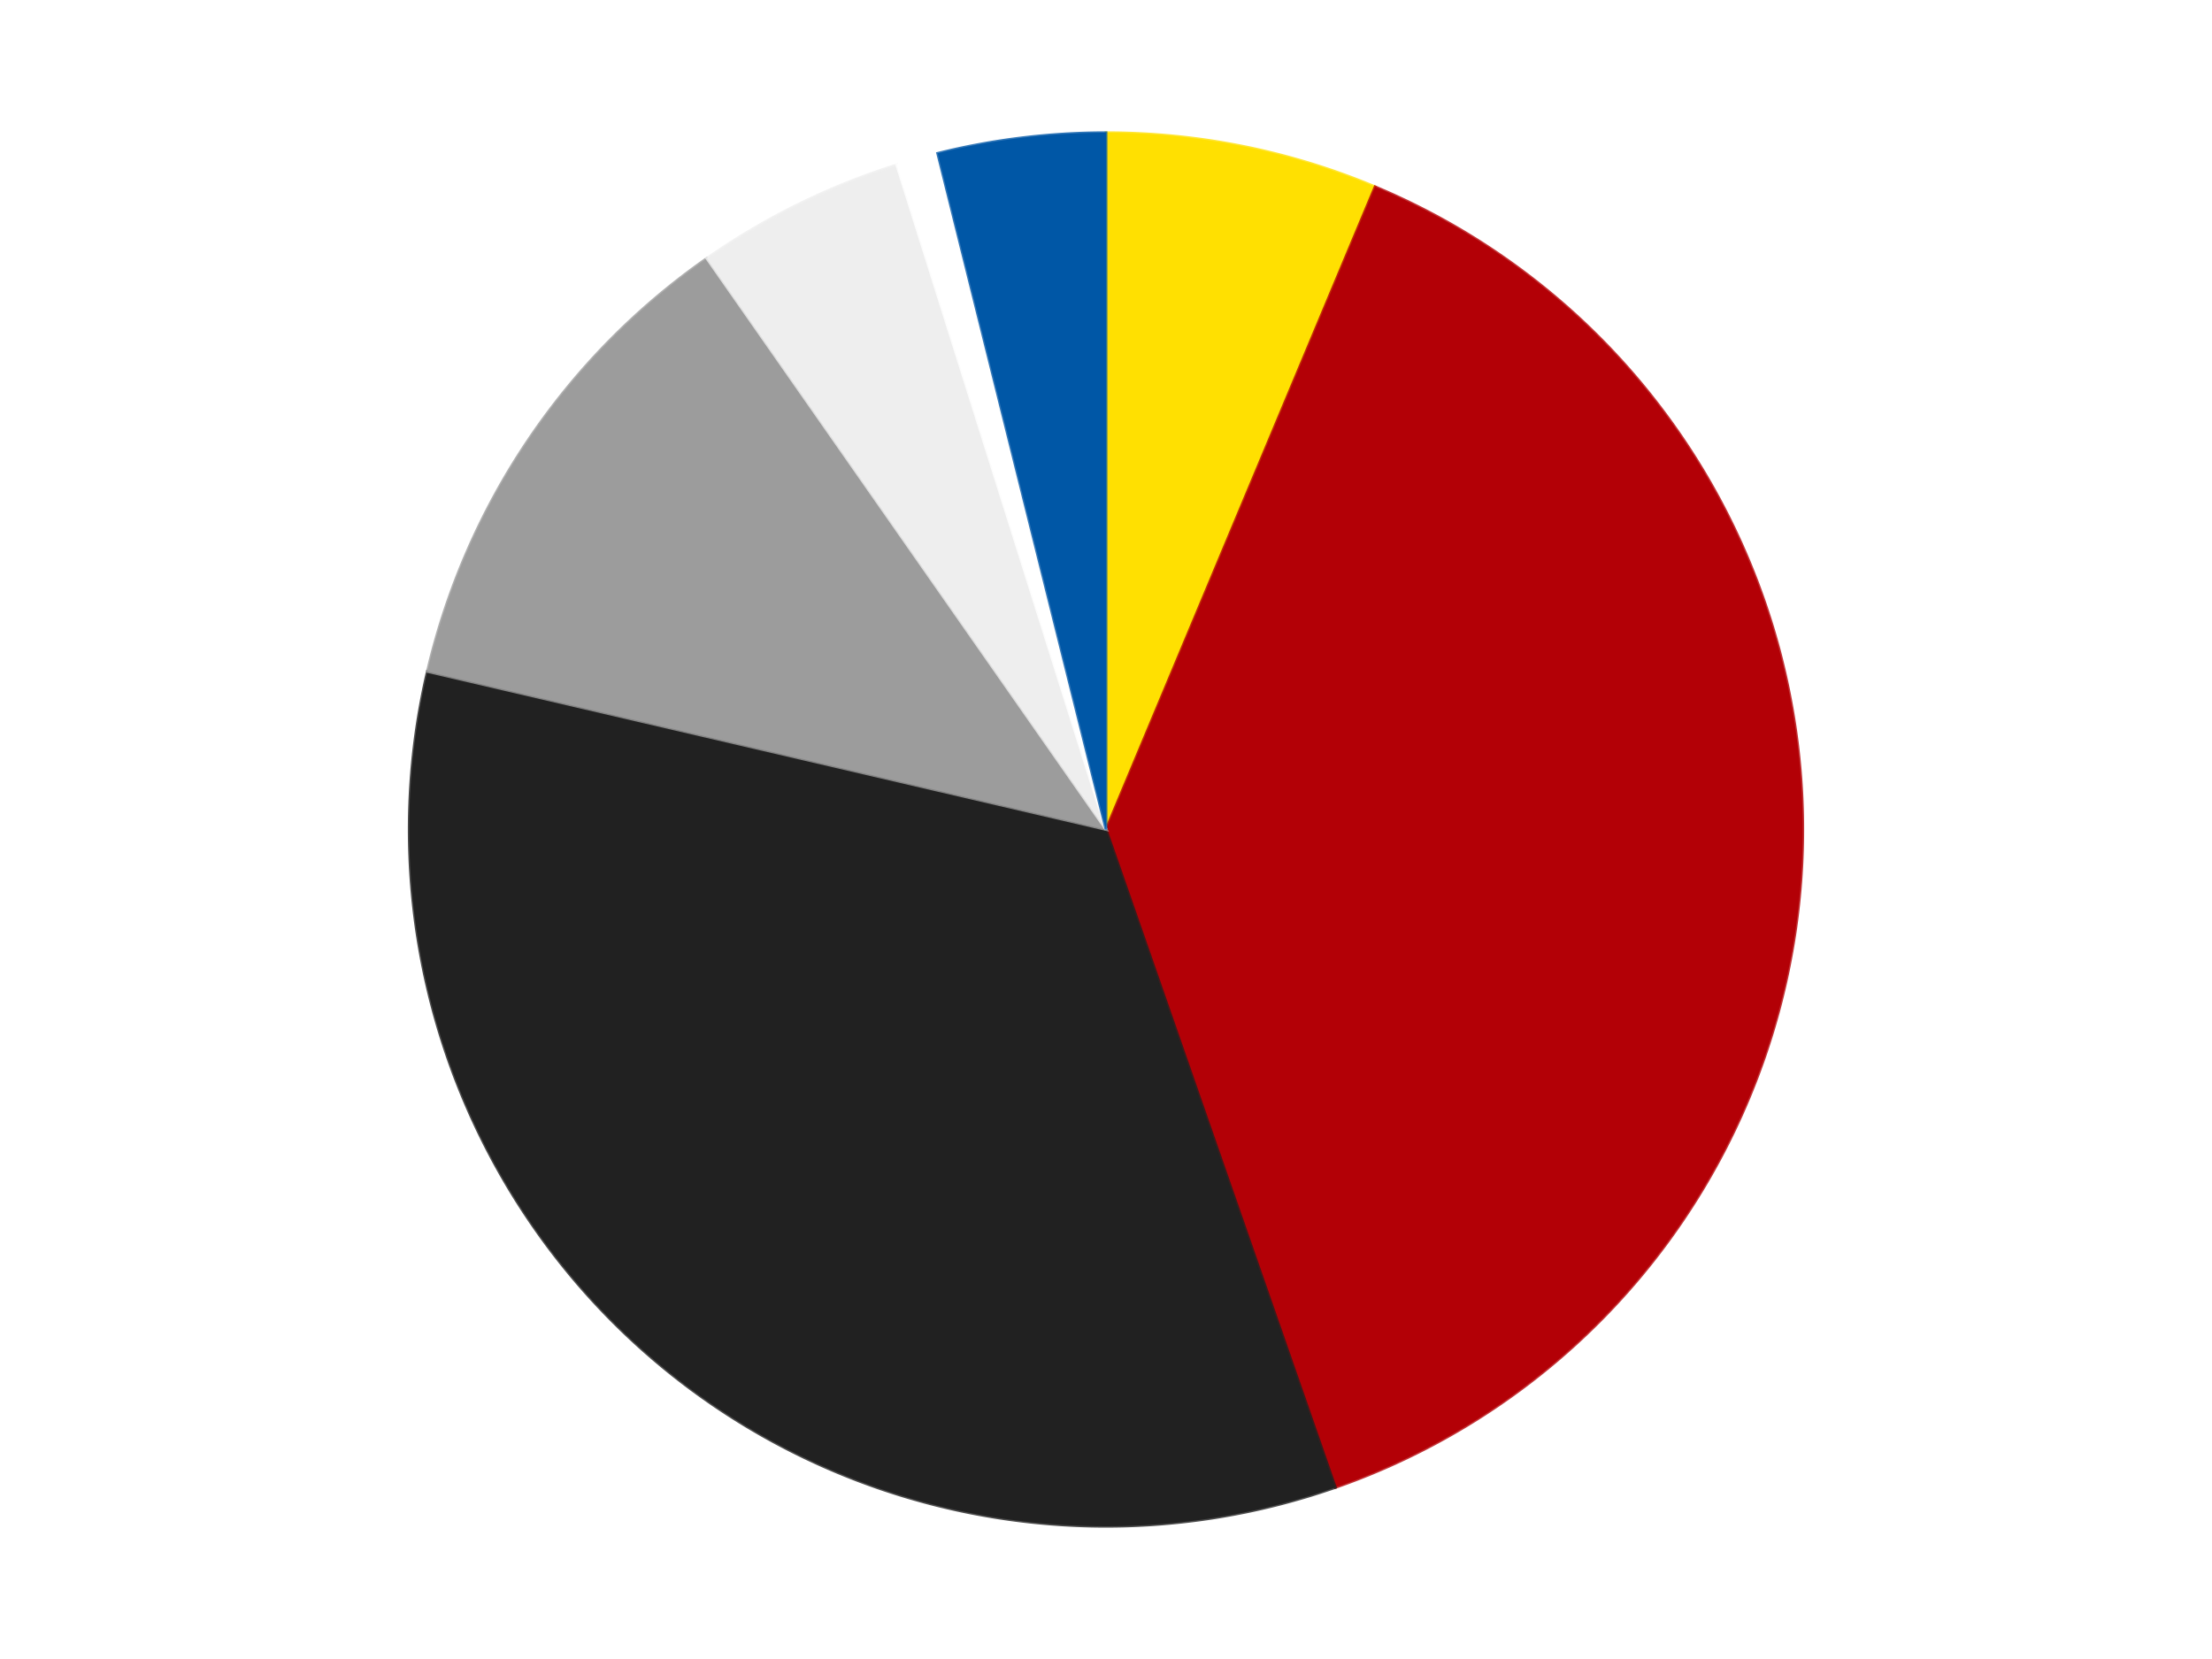
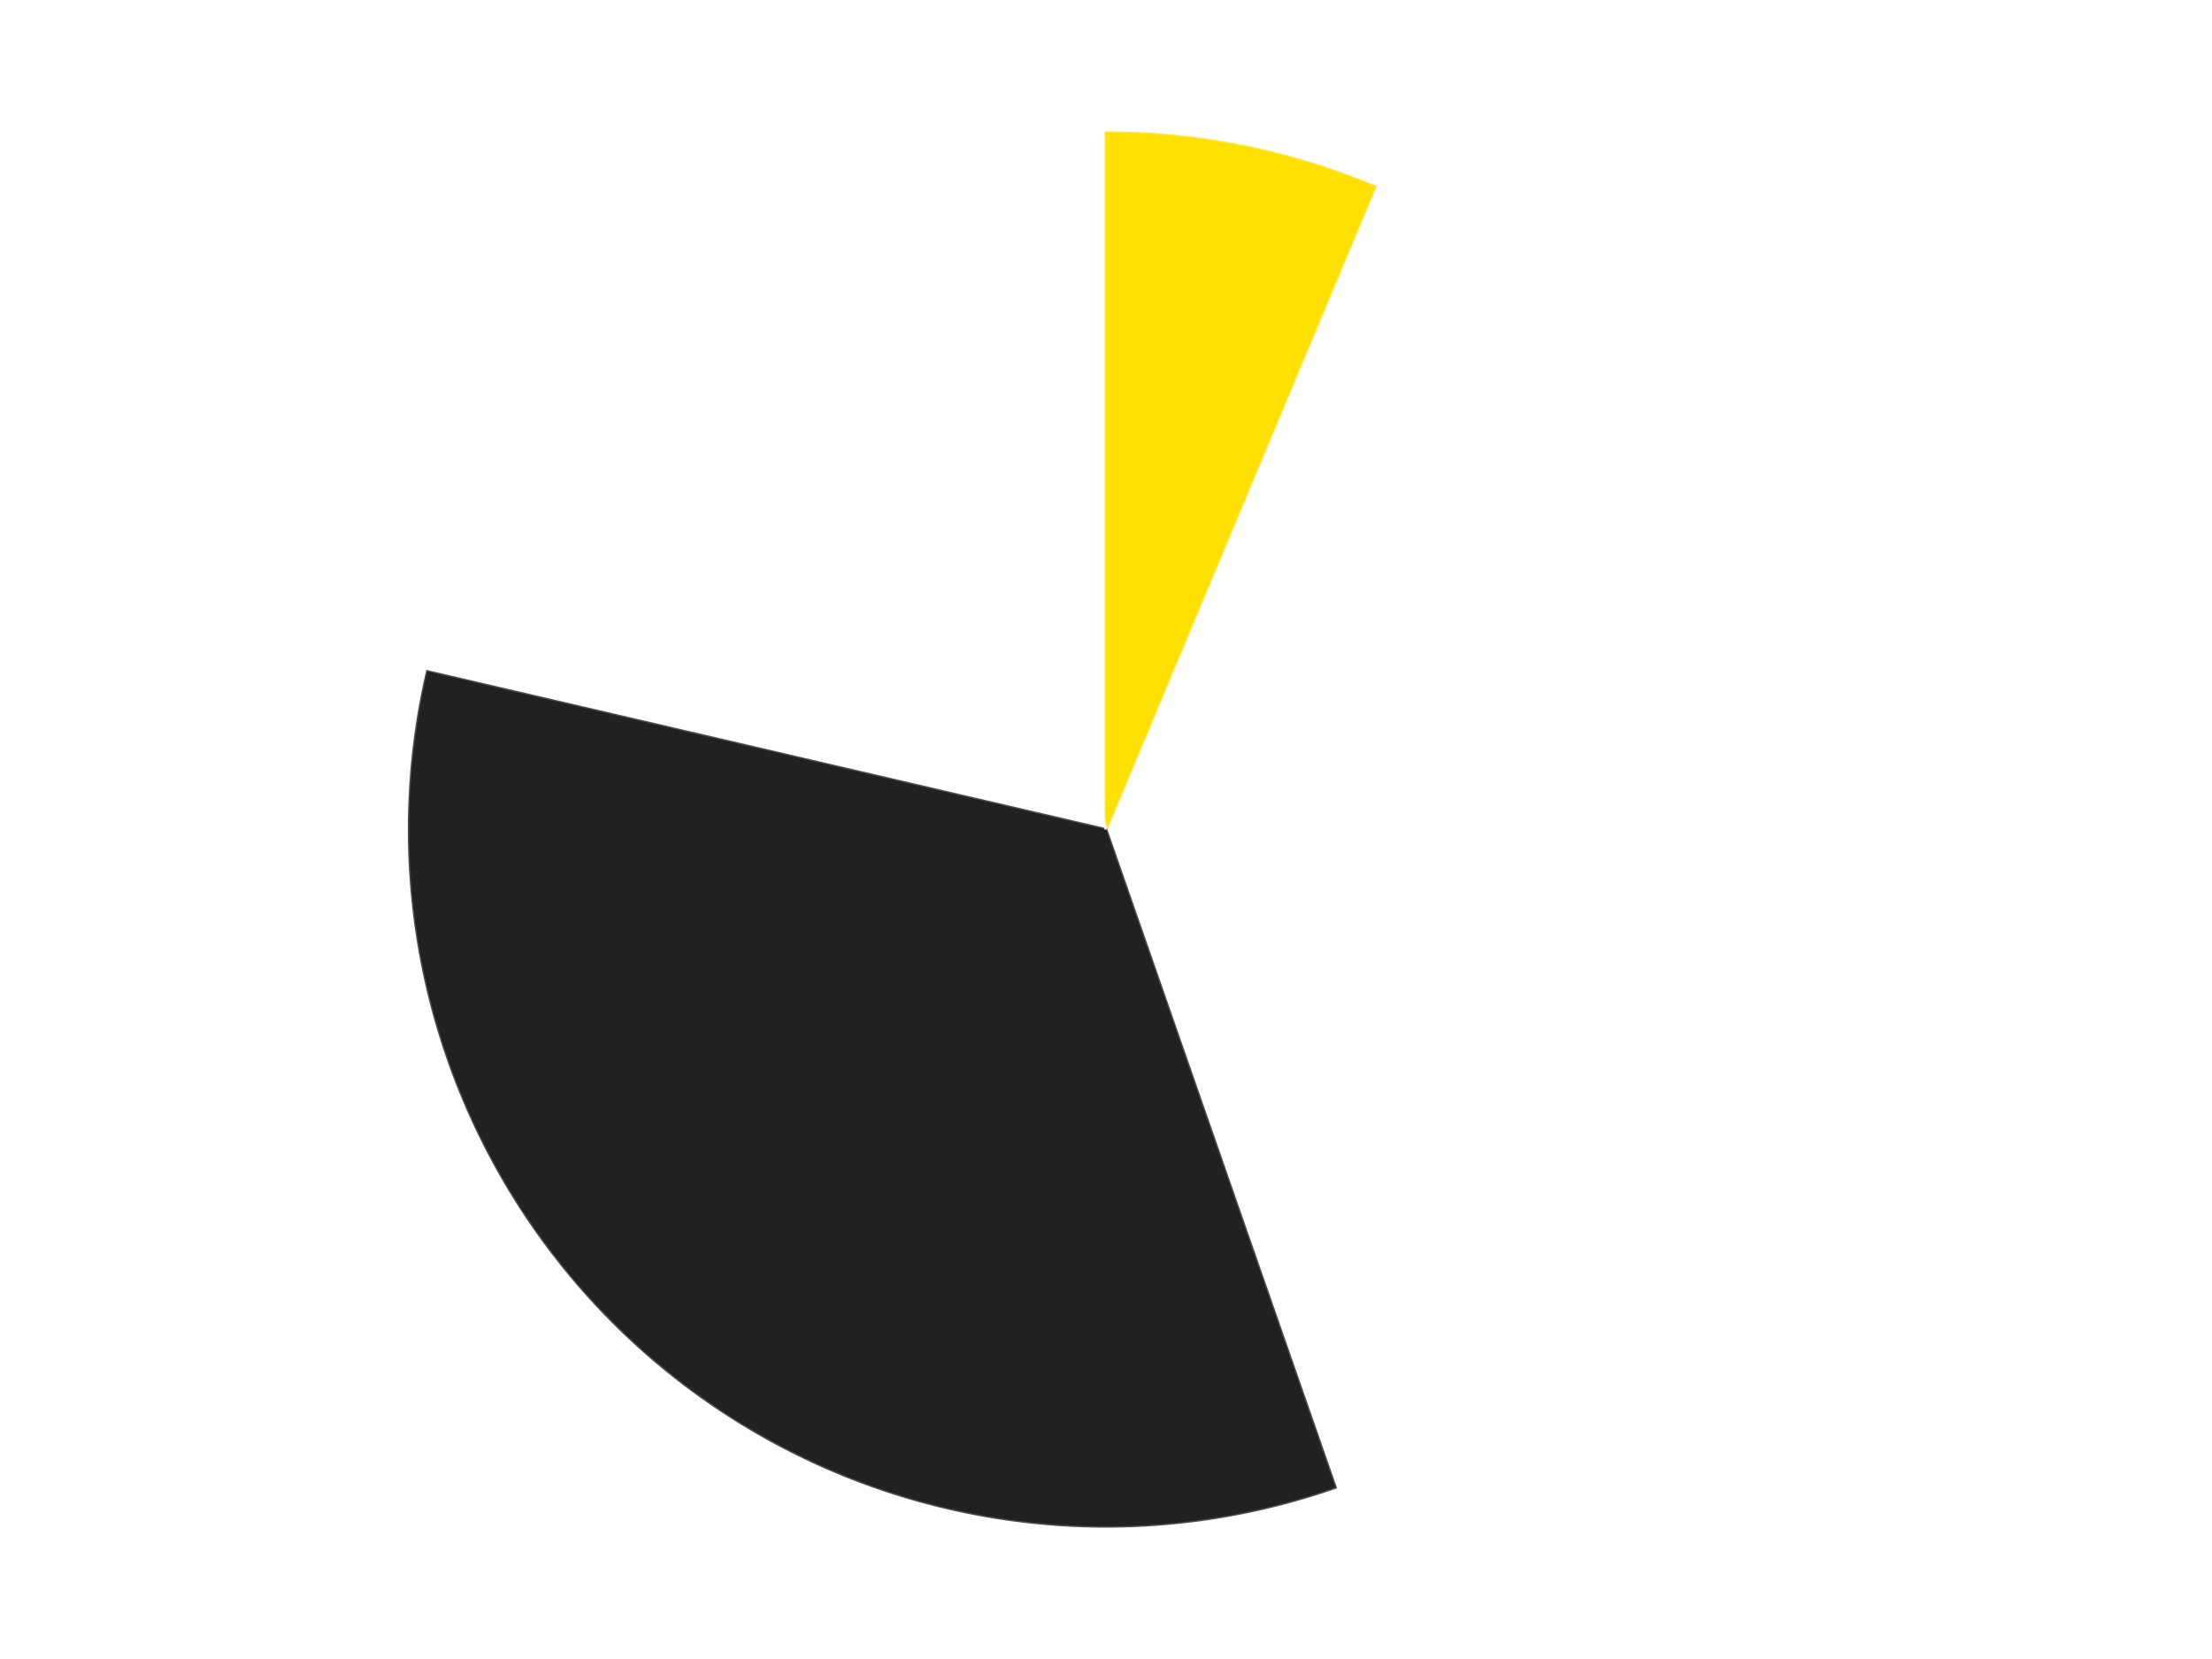
<svg xmlns="http://www.w3.org/2000/svg" xmlns:xlink="http://www.w3.org/1999/xlink" id="chart-c78170d1-222e-4301-8ec0-2fbf6b1744dc" class="pygal-chart" viewBox="0 0 800 600">
  <defs>
    <style type="text/css">#chart-c78170d1-222e-4301-8ec0-2fbf6b1744dc{-webkit-user-select:none;-webkit-font-smoothing:antialiased;font-family:Consolas,"Liberation Mono",Menlo,Courier,monospace}#chart-c78170d1-222e-4301-8ec0-2fbf6b1744dc .title{font-family:Consolas,"Liberation Mono",Menlo,Courier,monospace;font-size:16px}#chart-c78170d1-222e-4301-8ec0-2fbf6b1744dc .legends .legend text{font-family:Consolas,"Liberation Mono",Menlo,Courier,monospace;font-size:14px}#chart-c78170d1-222e-4301-8ec0-2fbf6b1744dc .axis text{font-family:Consolas,"Liberation Mono",Menlo,Courier,monospace;font-size:10px}#chart-c78170d1-222e-4301-8ec0-2fbf6b1744dc .axis text.major{font-family:Consolas,"Liberation Mono",Menlo,Courier,monospace;font-size:10px}#chart-c78170d1-222e-4301-8ec0-2fbf6b1744dc .text-overlay text.value{font-family:Consolas,"Liberation Mono",Menlo,Courier,monospace;font-size:16px}#chart-c78170d1-222e-4301-8ec0-2fbf6b1744dc .text-overlay text.label{font-family:Consolas,"Liberation Mono",Menlo,Courier,monospace;font-size:10px}#chart-c78170d1-222e-4301-8ec0-2fbf6b1744dc .tooltip{font-family:Consolas,"Liberation Mono",Menlo,Courier,monospace;font-size:14px}#chart-c78170d1-222e-4301-8ec0-2fbf6b1744dc text.no_data{font-family:Consolas,"Liberation Mono",Menlo,Courier,monospace;font-size:64px}
#chart-c78170d1-222e-4301-8ec0-2fbf6b1744dc{background-color:transparent}#chart-c78170d1-222e-4301-8ec0-2fbf6b1744dc path,#chart-c78170d1-222e-4301-8ec0-2fbf6b1744dc line,#chart-c78170d1-222e-4301-8ec0-2fbf6b1744dc rect,#chart-c78170d1-222e-4301-8ec0-2fbf6b1744dc circle{-webkit-transition:150ms;-moz-transition:150ms;transition:150ms}#chart-c78170d1-222e-4301-8ec0-2fbf6b1744dc .graph &gt; .background{fill:transparent}#chart-c78170d1-222e-4301-8ec0-2fbf6b1744dc .plot &gt; .background{fill:transparent}#chart-c78170d1-222e-4301-8ec0-2fbf6b1744dc .graph{fill:rgba(0,0,0,.87)}#chart-c78170d1-222e-4301-8ec0-2fbf6b1744dc text.no_data{fill:rgba(0,0,0,1)}#chart-c78170d1-222e-4301-8ec0-2fbf6b1744dc .title{fill:rgba(0,0,0,1)}#chart-c78170d1-222e-4301-8ec0-2fbf6b1744dc .legends .legend text{fill:rgba(0,0,0,.87)}#chart-c78170d1-222e-4301-8ec0-2fbf6b1744dc .legends .legend:hover text{fill:rgba(0,0,0,1)}#chart-c78170d1-222e-4301-8ec0-2fbf6b1744dc .axis .line{stroke:rgba(0,0,0,1)}#chart-c78170d1-222e-4301-8ec0-2fbf6b1744dc .axis .guide.line{stroke:rgba(0,0,0,.54)}#chart-c78170d1-222e-4301-8ec0-2fbf6b1744dc .axis .major.line{stroke:rgba(0,0,0,.87)}#chart-c78170d1-222e-4301-8ec0-2fbf6b1744dc .axis text.major{fill:rgba(0,0,0,1)}#chart-c78170d1-222e-4301-8ec0-2fbf6b1744dc .axis.y .guides:hover .guide.line,#chart-c78170d1-222e-4301-8ec0-2fbf6b1744dc .line-graph .axis.x .guides:hover .guide.line,#chart-c78170d1-222e-4301-8ec0-2fbf6b1744dc .stackedline-graph .axis.x .guides:hover .guide.line,#chart-c78170d1-222e-4301-8ec0-2fbf6b1744dc .xy-graph .axis.x .guides:hover .guide.line{stroke:rgba(0,0,0,1)}#chart-c78170d1-222e-4301-8ec0-2fbf6b1744dc .axis .guides:hover text{fill:rgba(0,0,0,1)}#chart-c78170d1-222e-4301-8ec0-2fbf6b1744dc .reactive{fill-opacity:1.0;stroke-opacity:.8;stroke-width:1}#chart-c78170d1-222e-4301-8ec0-2fbf6b1744dc .ci{stroke:rgba(0,0,0,.87)}#chart-c78170d1-222e-4301-8ec0-2fbf6b1744dc .reactive.active,#chart-c78170d1-222e-4301-8ec0-2fbf6b1744dc .active .reactive{fill-opacity:0.6;stroke-opacity:.9;stroke-width:4}#chart-c78170d1-222e-4301-8ec0-2fbf6b1744dc .ci .reactive.active{stroke-width:1.5}#chart-c78170d1-222e-4301-8ec0-2fbf6b1744dc .series text{fill:rgba(0,0,0,1)}#chart-c78170d1-222e-4301-8ec0-2fbf6b1744dc .tooltip rect{fill:transparent;stroke:rgba(0,0,0,1);-webkit-transition:opacity 150ms;-moz-transition:opacity 150ms;transition:opacity 150ms}#chart-c78170d1-222e-4301-8ec0-2fbf6b1744dc .tooltip .label{fill:rgba(0,0,0,.87)}#chart-c78170d1-222e-4301-8ec0-2fbf6b1744dc .tooltip .label{fill:rgba(0,0,0,.87)}#chart-c78170d1-222e-4301-8ec0-2fbf6b1744dc .tooltip .legend{font-size:.8em;fill:rgba(0,0,0,.54)}#chart-c78170d1-222e-4301-8ec0-2fbf6b1744dc .tooltip .x_label{font-size:.6em;fill:rgba(0,0,0,1)}#chart-c78170d1-222e-4301-8ec0-2fbf6b1744dc .tooltip .xlink{font-size:.5em;text-decoration:underline}#chart-c78170d1-222e-4301-8ec0-2fbf6b1744dc .tooltip .value{font-size:1.5em}#chart-c78170d1-222e-4301-8ec0-2fbf6b1744dc .bound{font-size:.5em}#chart-c78170d1-222e-4301-8ec0-2fbf6b1744dc .max-value{font-size:.75em;fill:rgba(0,0,0,.54)}#chart-c78170d1-222e-4301-8ec0-2fbf6b1744dc .map-element{fill:transparent;stroke:rgba(0,0,0,.54) !important}#chart-c78170d1-222e-4301-8ec0-2fbf6b1744dc .map-element .reactive{fill-opacity:inherit;stroke-opacity:inherit}#chart-c78170d1-222e-4301-8ec0-2fbf6b1744dc .color-0,#chart-c78170d1-222e-4301-8ec0-2fbf6b1744dc .color-0 a:visited{stroke:#F44336;fill:#F44336}#chart-c78170d1-222e-4301-8ec0-2fbf6b1744dc .color-1,#chart-c78170d1-222e-4301-8ec0-2fbf6b1744dc .color-1 a:visited{stroke:#3F51B5;fill:#3F51B5}#chart-c78170d1-222e-4301-8ec0-2fbf6b1744dc .color-2,#chart-c78170d1-222e-4301-8ec0-2fbf6b1744dc .color-2 a:visited{stroke:#009688;fill:#009688}#chart-c78170d1-222e-4301-8ec0-2fbf6b1744dc .color-3,#chart-c78170d1-222e-4301-8ec0-2fbf6b1744dc .color-3 a:visited{stroke:#FFC107;fill:#FFC107}#chart-c78170d1-222e-4301-8ec0-2fbf6b1744dc .color-4,#chart-c78170d1-222e-4301-8ec0-2fbf6b1744dc .color-4 a:visited{stroke:#FF5722;fill:#FF5722}#chart-c78170d1-222e-4301-8ec0-2fbf6b1744dc .color-5,#chart-c78170d1-222e-4301-8ec0-2fbf6b1744dc .color-5 a:visited{stroke:#9C27B0;fill:#9C27B0}#chart-c78170d1-222e-4301-8ec0-2fbf6b1744dc .color-6,#chart-c78170d1-222e-4301-8ec0-2fbf6b1744dc .color-6 a:visited{stroke:#03A9F4;fill:#03A9F4}#chart-c78170d1-222e-4301-8ec0-2fbf6b1744dc .text-overlay .color-0 text{fill:black}#chart-c78170d1-222e-4301-8ec0-2fbf6b1744dc .text-overlay .color-1 text{fill:black}#chart-c78170d1-222e-4301-8ec0-2fbf6b1744dc .text-overlay .color-2 text{fill:black}#chart-c78170d1-222e-4301-8ec0-2fbf6b1744dc .text-overlay .color-3 text{fill:black}#chart-c78170d1-222e-4301-8ec0-2fbf6b1744dc .text-overlay .color-4 text{fill:black}#chart-c78170d1-222e-4301-8ec0-2fbf6b1744dc .text-overlay .color-5 text{fill:black}#chart-c78170d1-222e-4301-8ec0-2fbf6b1744dc .text-overlay .color-6 text{fill:black}
#chart-c78170d1-222e-4301-8ec0-2fbf6b1744dc text.no_data{text-anchor:middle}#chart-c78170d1-222e-4301-8ec0-2fbf6b1744dc .guide.line{fill:none}#chart-c78170d1-222e-4301-8ec0-2fbf6b1744dc .centered{text-anchor:middle}#chart-c78170d1-222e-4301-8ec0-2fbf6b1744dc .title{text-anchor:middle}#chart-c78170d1-222e-4301-8ec0-2fbf6b1744dc .legends .legend text{fill-opacity:1}#chart-c78170d1-222e-4301-8ec0-2fbf6b1744dc .axis.x text{text-anchor:middle}#chart-c78170d1-222e-4301-8ec0-2fbf6b1744dc .axis.x:not(.web) text[transform]{text-anchor:start}#chart-c78170d1-222e-4301-8ec0-2fbf6b1744dc .axis.x:not(.web) text[transform].backwards{text-anchor:end}#chart-c78170d1-222e-4301-8ec0-2fbf6b1744dc .axis.y text{text-anchor:end}#chart-c78170d1-222e-4301-8ec0-2fbf6b1744dc .axis.y text[transform].backwards{text-anchor:start}#chart-c78170d1-222e-4301-8ec0-2fbf6b1744dc .axis.y2 text{text-anchor:start}#chart-c78170d1-222e-4301-8ec0-2fbf6b1744dc .axis.y2 text[transform].backwards{text-anchor:end}#chart-c78170d1-222e-4301-8ec0-2fbf6b1744dc .axis .guide.line{stroke-dasharray:4,4;stroke:black}#chart-c78170d1-222e-4301-8ec0-2fbf6b1744dc .axis .major.guide.line{stroke-dasharray:6,6;stroke:black}#chart-c78170d1-222e-4301-8ec0-2fbf6b1744dc .horizontal .axis.y .guide.line,#chart-c78170d1-222e-4301-8ec0-2fbf6b1744dc .horizontal .axis.y2 .guide.line,#chart-c78170d1-222e-4301-8ec0-2fbf6b1744dc .vertical .axis.x .guide.line{opacity:0}#chart-c78170d1-222e-4301-8ec0-2fbf6b1744dc .horizontal .axis.always_show .guide.line,#chart-c78170d1-222e-4301-8ec0-2fbf6b1744dc .vertical .axis.always_show .guide.line{opacity:1 !important}#chart-c78170d1-222e-4301-8ec0-2fbf6b1744dc .axis.y .guides:hover .guide.line,#chart-c78170d1-222e-4301-8ec0-2fbf6b1744dc .axis.y2 .guides:hover .guide.line,#chart-c78170d1-222e-4301-8ec0-2fbf6b1744dc .axis.x .guides:hover .guide.line{opacity:1}#chart-c78170d1-222e-4301-8ec0-2fbf6b1744dc .axis .guides:hover text{opacity:1}#chart-c78170d1-222e-4301-8ec0-2fbf6b1744dc .nofill{fill:none}#chart-c78170d1-222e-4301-8ec0-2fbf6b1744dc .subtle-fill{fill-opacity:.2}#chart-c78170d1-222e-4301-8ec0-2fbf6b1744dc .dot{stroke-width:1px;fill-opacity:1;stroke-opacity:1}#chart-c78170d1-222e-4301-8ec0-2fbf6b1744dc .dot.active{stroke-width:5px}#chart-c78170d1-222e-4301-8ec0-2fbf6b1744dc .dot.negative{fill:transparent}#chart-c78170d1-222e-4301-8ec0-2fbf6b1744dc text,#chart-c78170d1-222e-4301-8ec0-2fbf6b1744dc tspan{stroke:none !important}#chart-c78170d1-222e-4301-8ec0-2fbf6b1744dc .series text.active{opacity:1}#chart-c78170d1-222e-4301-8ec0-2fbf6b1744dc .tooltip rect{fill-opacity:.95;stroke-width:.5}#chart-c78170d1-222e-4301-8ec0-2fbf6b1744dc .tooltip text{fill-opacity:1}#chart-c78170d1-222e-4301-8ec0-2fbf6b1744dc .showable{visibility:hidden}#chart-c78170d1-222e-4301-8ec0-2fbf6b1744dc .showable.shown{visibility:visible}#chart-c78170d1-222e-4301-8ec0-2fbf6b1744dc .gauge-background{fill:rgba(229,229,229,1);stroke:none}#chart-c78170d1-222e-4301-8ec0-2fbf6b1744dc .bg-lines{stroke:transparent;stroke-width:2px}</style>
    <script type="text/javascript">window.pygal = window.pygal || {};window.pygal.config = window.pygal.config || {};window.pygal.config['c78170d1-222e-4301-8ec0-2fbf6b1744dc'] = {"allow_interruptions": false, "box_mode": "extremes", "classes": ["pygal-chart"], "css": ["file://style.css", "file://graph.css"], "defs": [], "disable_xml_declaration": false, "dots_size": 2.5, "dynamic_print_values": false, "explicit_size": false, "fill": false, "force_uri_protocol": "https", "formatter": null, "half_pie": false, "height": 600, "include_x_axis": false, "inner_radius": 0, "interpolate": null, "interpolation_parameters": {}, "interpolation_precision": 250, "inverse_y_axis": false, "js": ["//kozea.github.io/pygal.js/2.0.x/pygal-tooltips.min.js"], "legend_at_bottom": false, "legend_at_bottom_columns": null, "legend_box_size": 12, "logarithmic": false, "margin": 20, "margin_bottom": null, "margin_left": null, "margin_right": null, "margin_top": null, "max_scale": 16, "min_scale": 4, "missing_value_fill_truncation": "x", "no_data_text": "No data", "no_prefix": false, "order_min": null, "pretty_print": false, "print_labels": false, "print_values": false, "print_values_position": "center", "print_zeroes": true, "range": null, "rounded_bars": null, "secondary_range": null, "show_dots": true, "show_legend": false, "show_minor_x_labels": true, "show_minor_y_labels": true, "show_only_major_dots": false, "show_x_guides": false, "show_x_labels": true, "show_y_guides": true, "show_y_labels": true, "spacing": 10, "stack_from_top": false, "strict": false, "stroke": true, "stroke_style": null, "style": {"background": "transparent", "ci_colors": [], "colors": ["#F44336", "#3F51B5", "#009688", "#FFC107", "#FF5722", "#9C27B0", "#03A9F4", "#8BC34A", "#FF9800", "#E91E63", "#2196F3", "#4CAF50", "#FFEB3B", "#673AB7", "#00BCD4", "#CDDC39", "#9E9E9E", "#607D8B"], "dot_opacity": "1", "font_family": "Consolas, \"Liberation Mono\", Menlo, Courier, monospace", "foreground": "rgba(0, 0, 0, .87)", "foreground_strong": "rgba(0, 0, 0, 1)", "foreground_subtle": "rgba(0, 0, 0, .54)", "guide_stroke_color": "black", "guide_stroke_dasharray": "4,4", "label_font_family": "Consolas, \"Liberation Mono\", Menlo, Courier, monospace", "label_font_size": 10, "legend_font_family": "Consolas, \"Liberation Mono\", Menlo, Courier, monospace", "legend_font_size": 14, "major_guide_stroke_color": "black", "major_guide_stroke_dasharray": "6,6", "major_label_font_family": "Consolas, \"Liberation Mono\", Menlo, Courier, monospace", "major_label_font_size": 10, "no_data_font_family": "Consolas, \"Liberation Mono\", Menlo, Courier, monospace", "no_data_font_size": 64, "opacity": "1.0", "opacity_hover": "0.6", "plot_background": "transparent", "stroke_opacity": ".8", "stroke_opacity_hover": ".9", "stroke_width": "1", "stroke_width_hover": "4", "title_font_family": "Consolas, \"Liberation Mono\", Menlo, Courier, monospace", "title_font_size": 16, "tooltip_font_family": "Consolas, \"Liberation Mono\", Menlo, Courier, monospace", "tooltip_font_size": 14, "transition": "150ms", "value_background": "rgba(229, 229, 229, 1)", "value_colors": [], "value_font_family": "Consolas, \"Liberation Mono\", Menlo, Courier, monospace", "value_font_size": 16, "value_label_font_family": "Consolas, \"Liberation Mono\", Menlo, Courier, monospace", "value_label_font_size": 10}, "title": null, "tooltip_border_radius": 0, "tooltip_fancy_mode": true, "truncate_label": null, "truncate_legend": null, "width": 800, "x_label_rotation": 0, "x_labels": null, "x_labels_major": null, "x_labels_major_count": null, "x_labels_major_every": null, "x_title": null, "xrange": null, "y_label_rotation": 0, "y_labels": null, "y_labels_major": null, "y_labels_major_count": null, "y_labels_major_every": null, "y_title": null, "zero": 0, "legends": ["Yellow", "Red", "Black", "Light Gray", "Trans-Clear", "White", "Blue"]}</script>
    <script type="text/javascript" xlink:href="https://kozea.github.io/pygal.js/2.0.x/pygal-tooltips.min.js" />
  </defs>
  <title>Pygal</title>
  <g class="graph pie-graph vertical">
    <rect x="0" y="0" width="800" height="600" class="background" />
    <g transform="translate(20, 20)" class="plot">
-       <rect x="0" y="0" width="760" height="560" class="background" />
      <g class="series serie-0 color-0">
        <g class="slices">
          <g class="slice" style="fill: #FFE001; stroke: #FFE001">
            <path d="M380 28 A252 252 0 0 1 477.323 47.552 L380 280 A0 0 0 0 0 380 280 z" class="slice reactive tooltip-trigger" />
            <desc class="value">13</desc>
            <desc class="x centered">404.816915079325</desc>
            <desc class="y centered">156.46813882262774</desc>
          </g>
        </g>
      </g>
      <g class="series serie-1 color-1">
        <g class="slices">
          <g class="slice" style="fill: #B30006; stroke: #B30006">
-             <path d="M477.323 47.552 A252 252 0 0 1 462.971 517.949 L380 280 A0 0 0 0 0 380 280 z" class="slice reactive tooltip-trigger" />
            <desc class="value">79</desc>
            <desc class="x centered">505.9413953365423</desc>
            <desc class="y centered">283.8425174930978</desc>
          </g>
        </g>
      </g>
      <g class="series serie-2 color-2">
        <g class="slices">
          <g class="slice" style="fill: #212121; stroke: #212121">
            <path d="M462.971 517.949 A252 252 0 0 1 134.565 222.855 L380 280 A0 0 0 0 0 380 280 z" class="slice reactive tooltip-trigger" />
            <desc class="value">70</desc>
            <desc class="x centered">295.7847868168864</desc>
            <desc class="y centered">373.7219177595227</desc>
          </g>
        </g>
      </g>
      <g class="series serie-3 color-3">
        <g class="slices">
          <g class="slice" style="fill: #9C9C9C; stroke: #9C9C9C">
-             <path d="M134.565 222.855 A252 252 0 0 1 235.634 73.451 L380 280 A0 0 0 0 0 380 280 z" class="slice reactive tooltip-trigger" />
            <desc class="value">24</desc>
            <desc class="x centered">275.6368747723663</desc>
            <desc class="y centered">209.4001551508699</desc>
          </g>
        </g>
      </g>
      <g class="series serie-4 color-4">
        <g class="slices">
          <g class="slice" style="fill: #EEEEEE; stroke: #EEEEEE">
-             <path d="M235.634 73.451 A252 252 0 0 1 304.324 39.631 L380 280 A0 0 0 0 0 380 280 z" class="slice reactive tooltip-trigger" />
            <desc class="value">10</desc>
            <desc class="x centered">324.34344427019346</desc>
            <desc class="y centered">166.95864560128916</desc>
          </g>
        </g>
      </g>
      <g class="series serie-5 color-5">
        <g class="slices">
          <g class="slice" style="fill: #FFFFFF; stroke: #FFFFFF">
            <path d="M304.324 39.631 A252 252 0 0 1 319.119 35.465 L380 280 A0 0 0 0 0 380 280 z" class="slice reactive tooltip-trigger" />
            <desc class="value">2</desc>
            <desc class="x centered">345.8447411086661</desc>
            <desc class="y centered">158.71760931583697</desc>
          </g>
        </g>
      </g>
      <g class="series serie-6 color-6">
        <g class="slices">
          <g class="slice" style="fill: #0057A6; stroke: #0057A6">
-             <path d="M319.119 35.465 A252 252 0 0 1 380 28 L380 280 A0 0 0 0 0 380 280 z" class="slice reactive tooltip-trigger" />
            <desc class="value">8</desc>
            <desc class="x centered">364.6656544366312</desc>
            <desc class="y centered">154.9365847014276</desc>
          </g>
        </g>
      </g>
    </g>
    <g class="titles" />
    <g transform="translate(20, 20)" class="plot overlay">
      <g class="series serie-0 color-0" />
      <g class="series serie-1 color-1" />
      <g class="series serie-2 color-2" />
      <g class="series serie-3 color-3" />
      <g class="series serie-4 color-4" />
      <g class="series serie-5 color-5" />
      <g class="series serie-6 color-6" />
    </g>
    <g transform="translate(20, 20)" class="plot text-overlay">
      <g class="series serie-0 color-0" />
      <g class="series serie-1 color-1" />
      <g class="series serie-2 color-2" />
      <g class="series serie-3 color-3" />
      <g class="series serie-4 color-4" />
      <g class="series serie-5 color-5" />
      <g class="series serie-6 color-6" />
    </g>
    <g transform="translate(20, 20)" class="plot tooltip-overlay">
      <g transform="translate(0 0)" style="opacity: 0" class="tooltip">
        <rect rx="0" ry="0" width="0" height="0" class="tooltip-box" />
        <g class="text" />
      </g>
    </g>
  </g>
</svg>